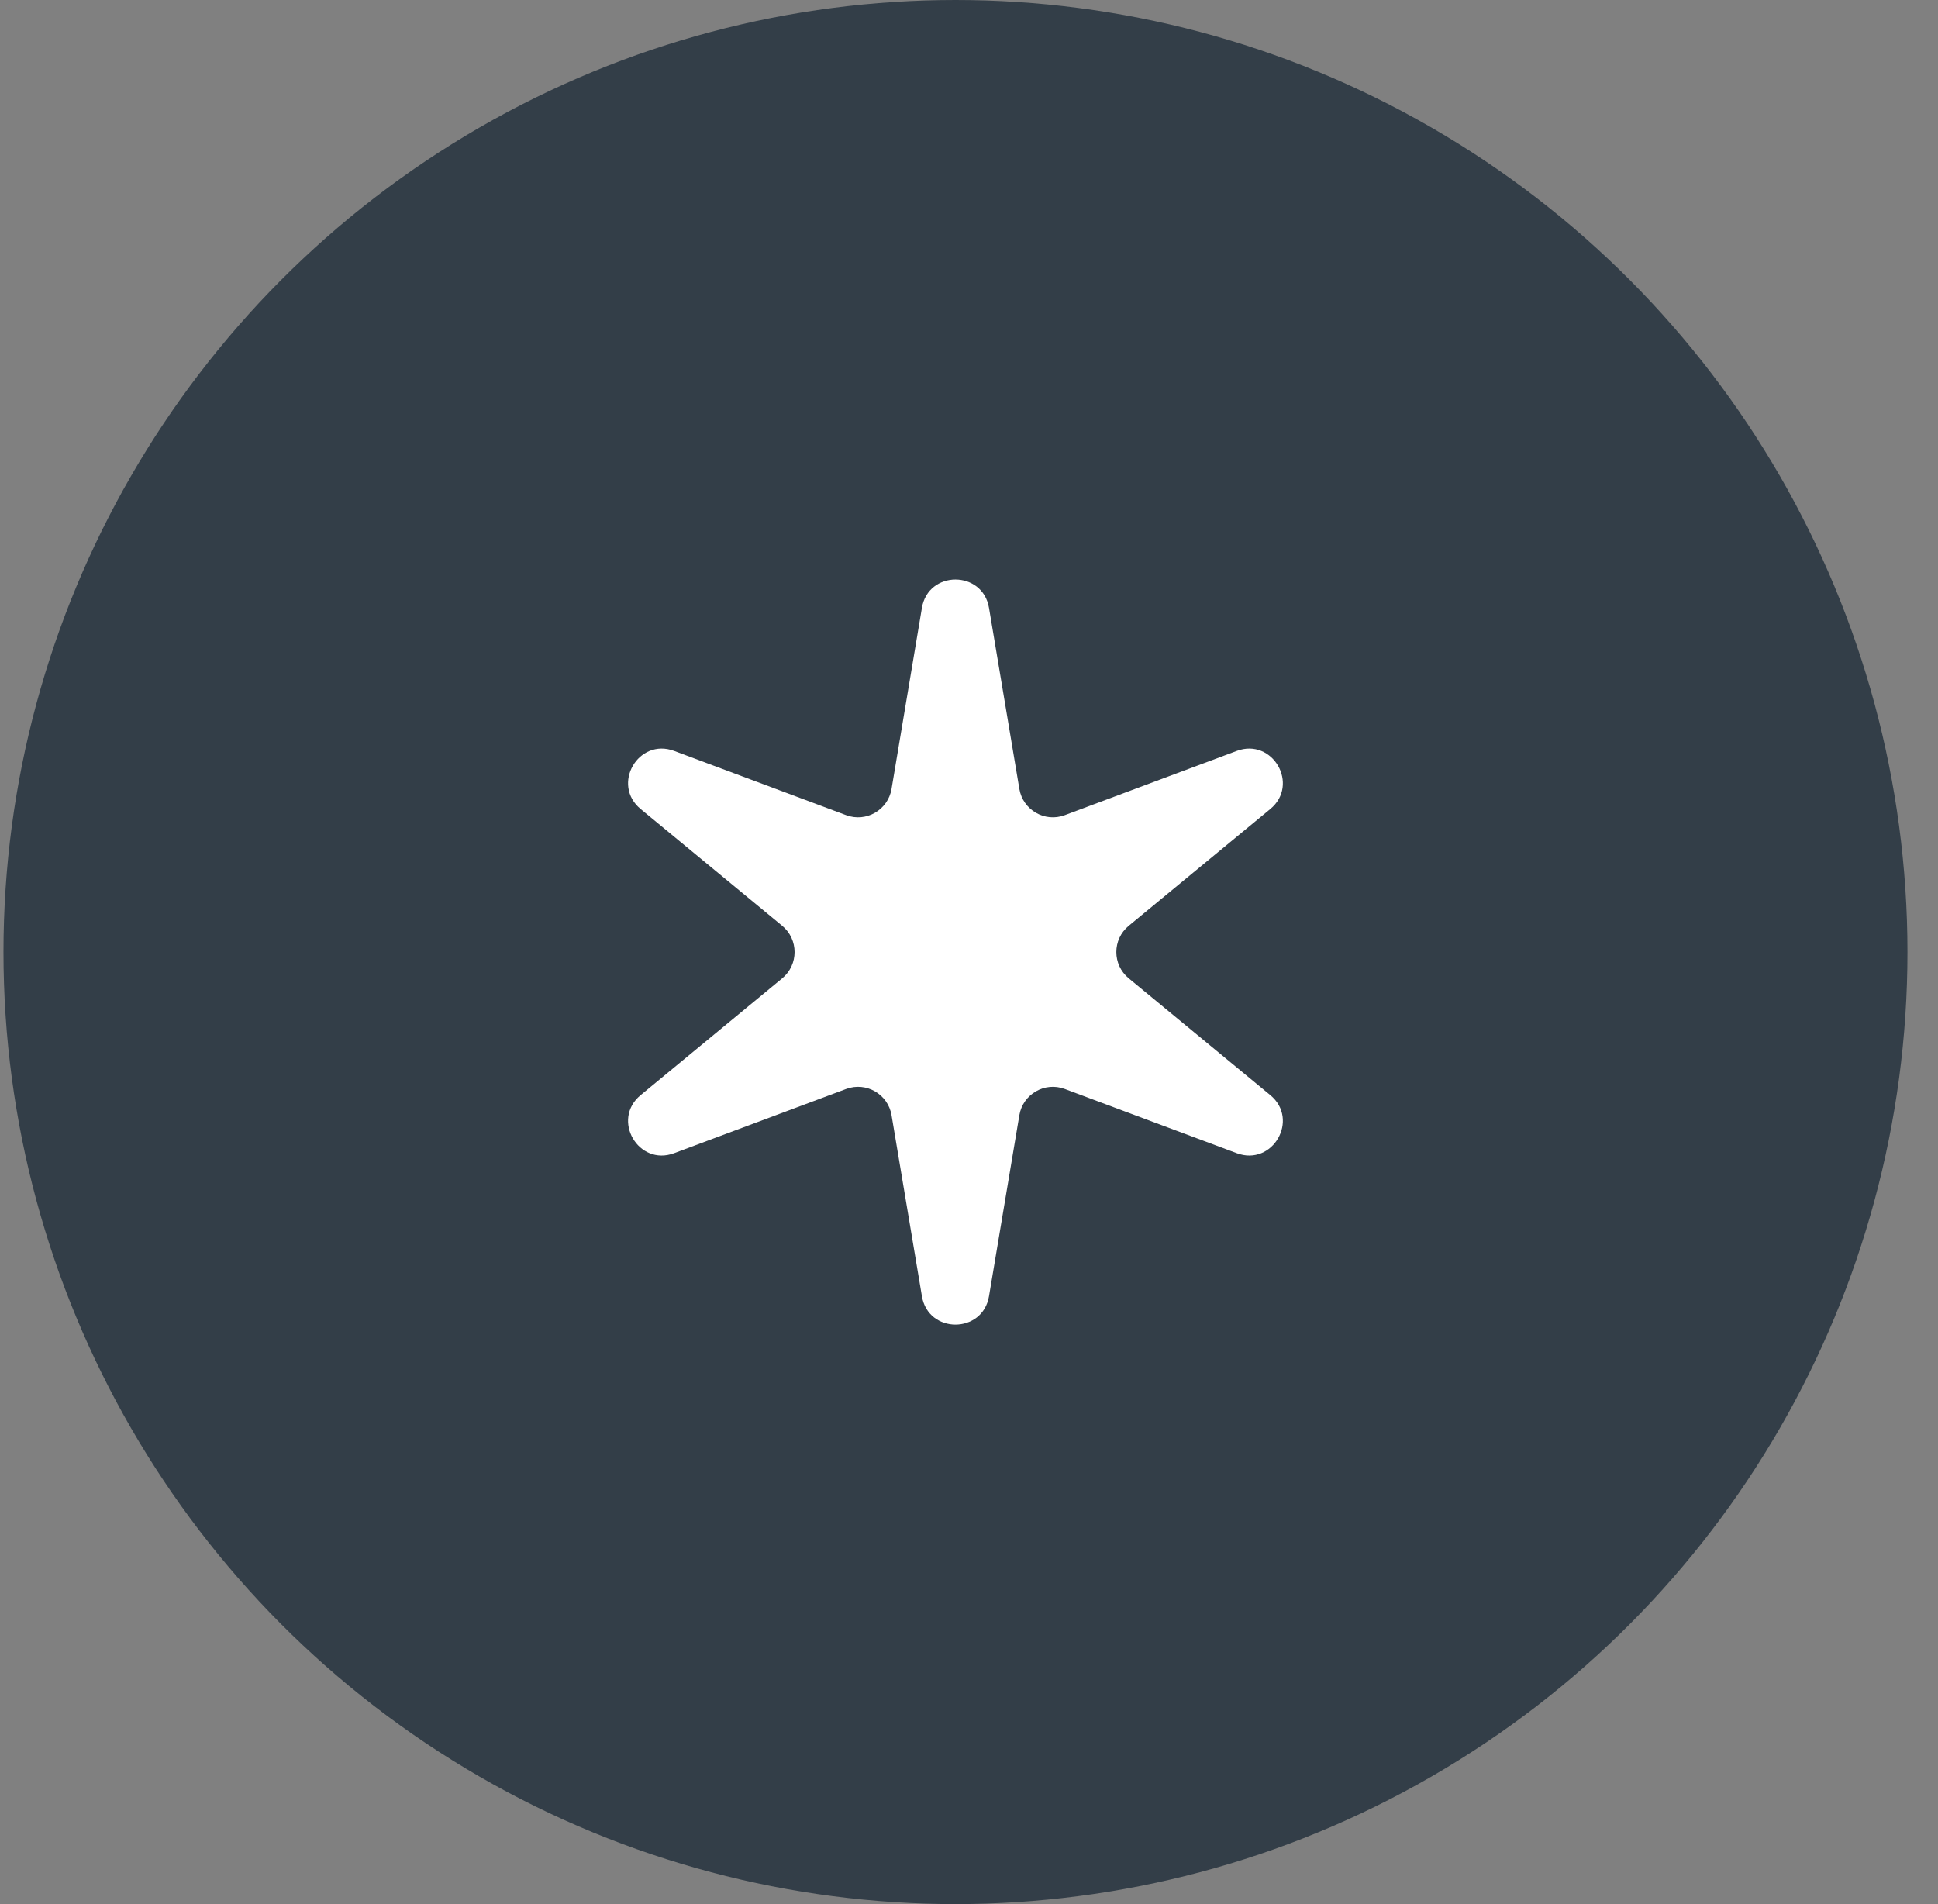
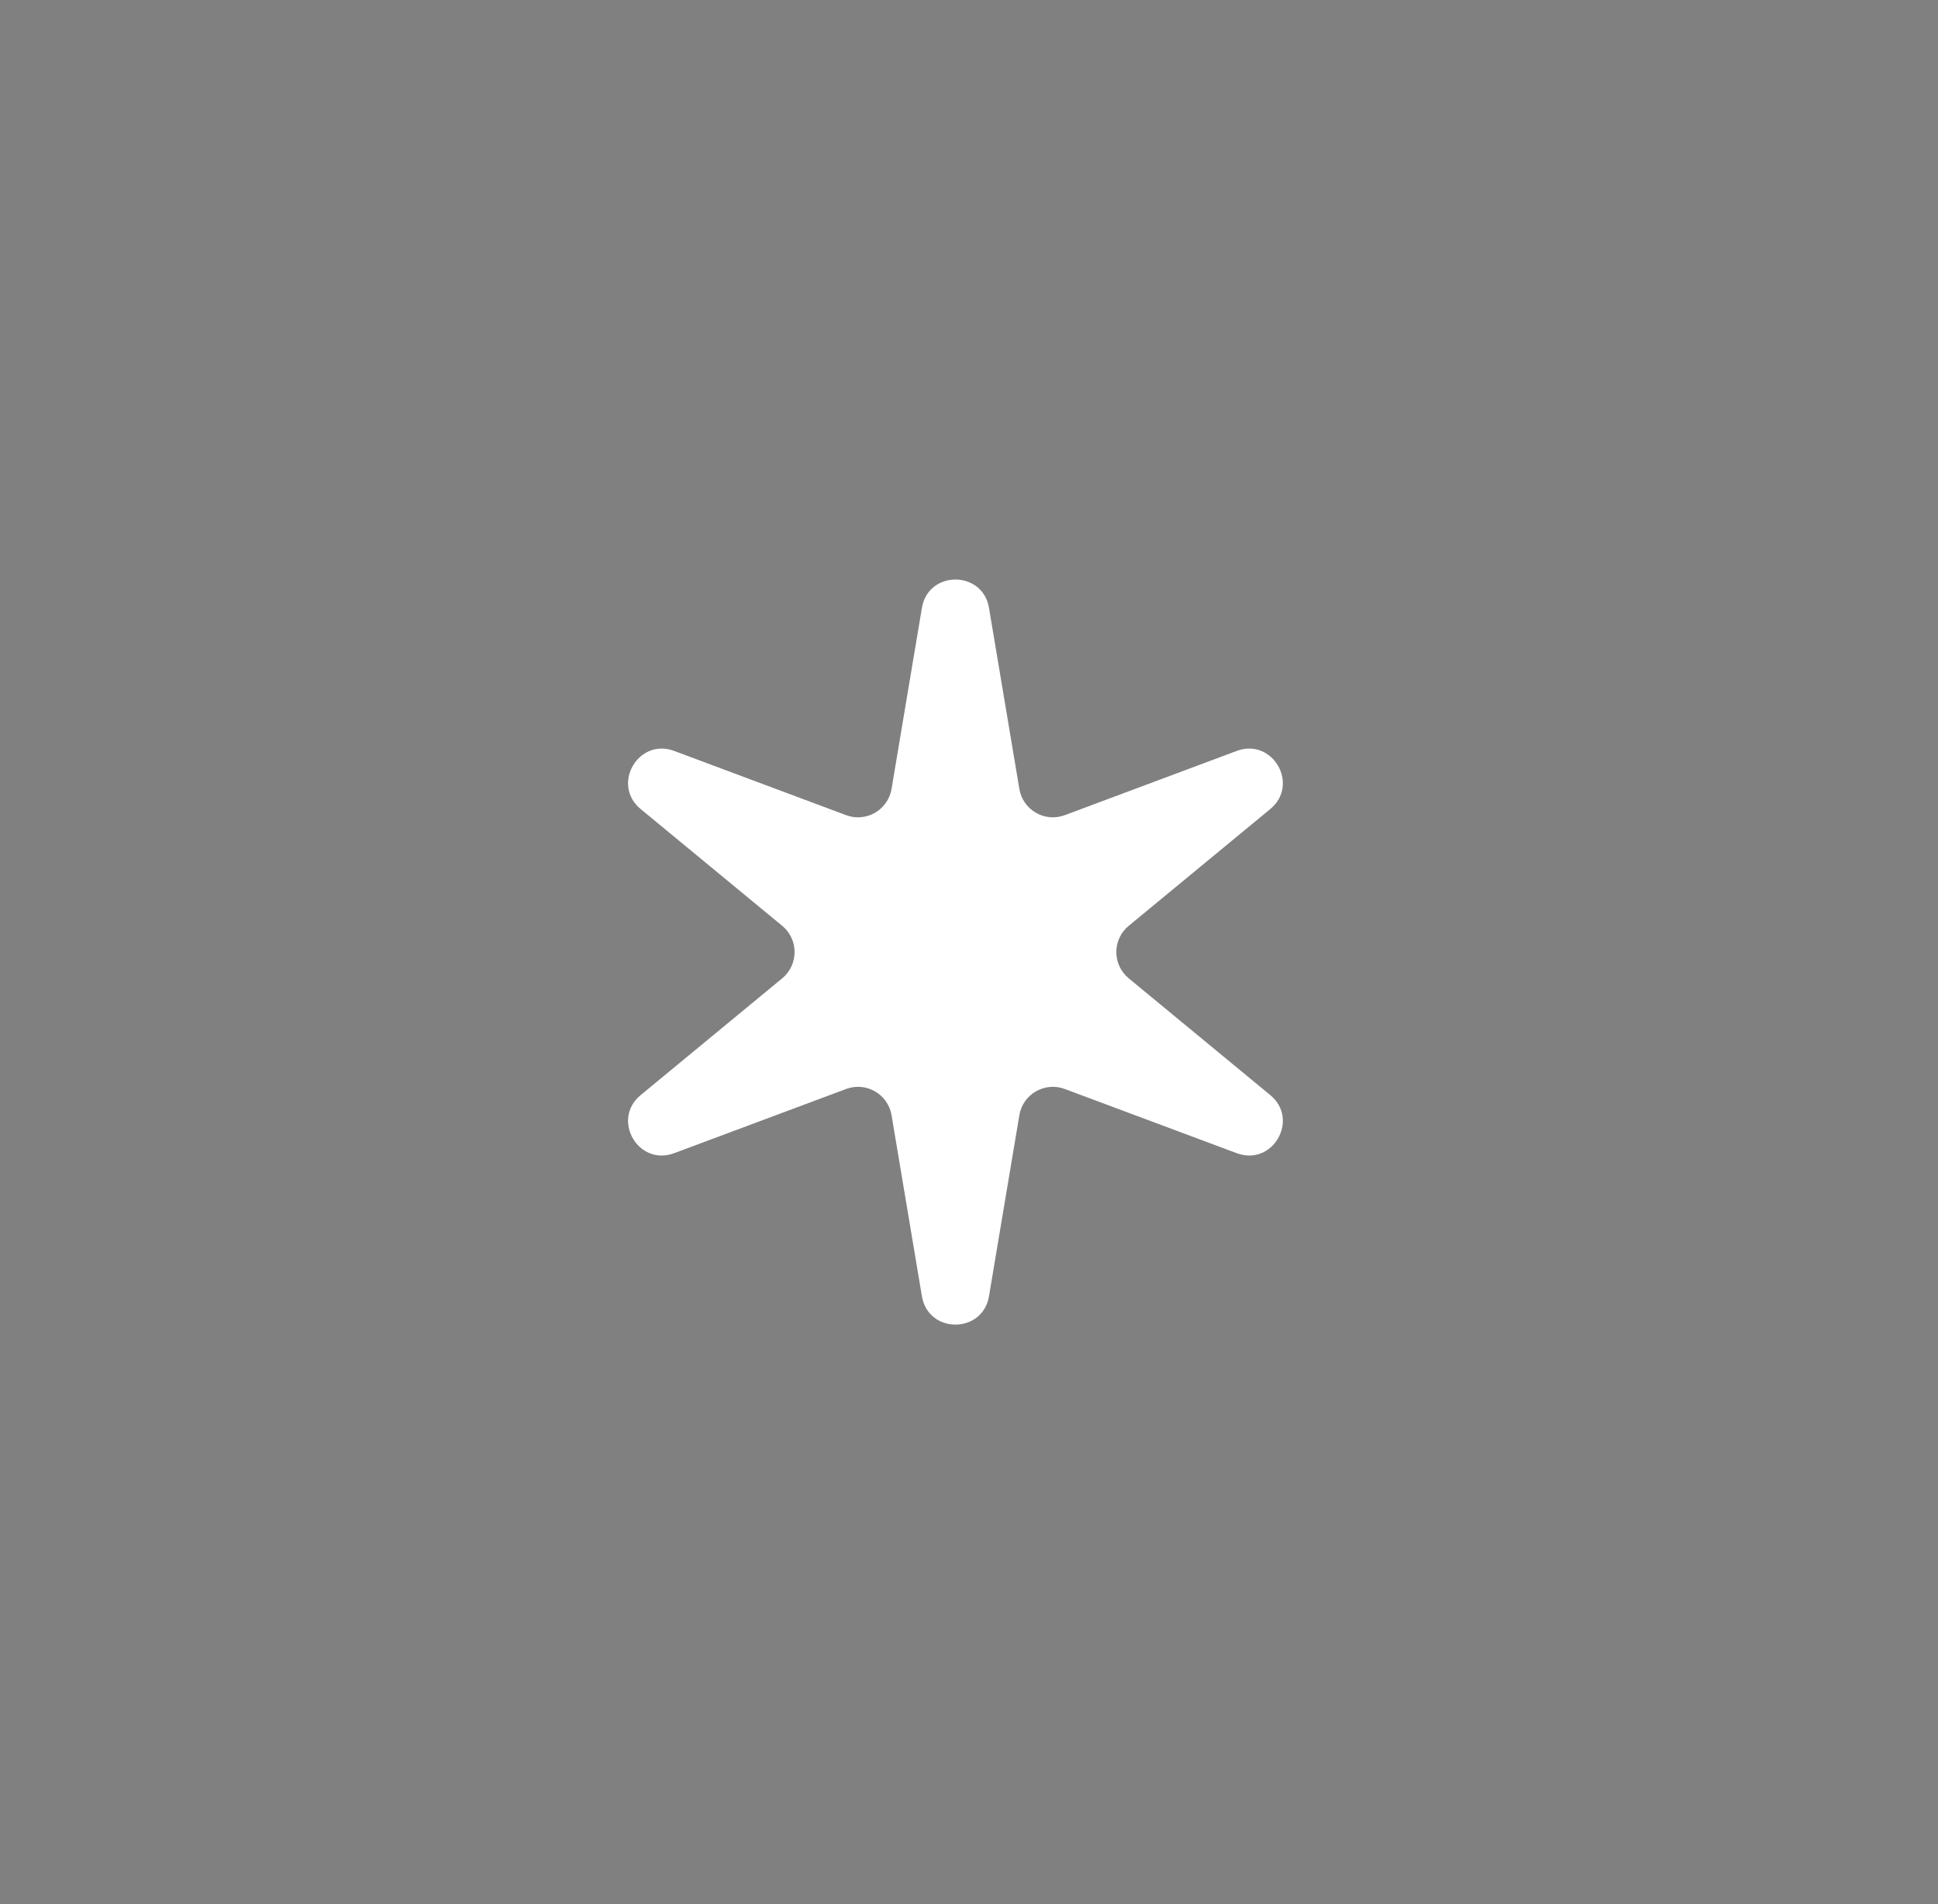
<svg xmlns="http://www.w3.org/2000/svg" width="57" height="56" viewBox="0 0 57 56" fill="none">
  <rect x="0" y="0" width="57" height="56" fill="#808080" stroke="none" />
-   <circle cx="28.102" cy="28" r="28" fill="#333E48" />
  <path d="M27.115 17.878C27.302 16.766 28.901 16.766 29.088 17.878L29.981 23.202C30.085 23.822 30.728 24.194 31.317 23.974L36.374 22.085C37.431 21.691 38.231 23.076 37.361 23.794L33.197 27.229C32.712 27.629 32.712 28.372 33.197 28.772L37.361 32.207C38.231 32.925 37.431 34.31 36.374 33.915L31.317 32.027C30.728 31.807 30.085 32.179 29.981 32.798L29.088 38.122C28.901 39.235 27.302 39.235 27.115 38.122L26.222 32.798C26.118 32.179 25.475 31.807 24.886 32.027L19.829 33.915C18.772 34.31 17.972 32.925 18.843 32.207L23.007 28.772C23.491 28.372 23.491 27.629 23.007 27.229L18.843 23.794C17.972 23.076 18.772 21.691 19.829 22.085L24.886 23.974C25.475 24.194 26.118 23.822 26.222 23.202L27.115 17.878Z" fill="white" />
</svg>